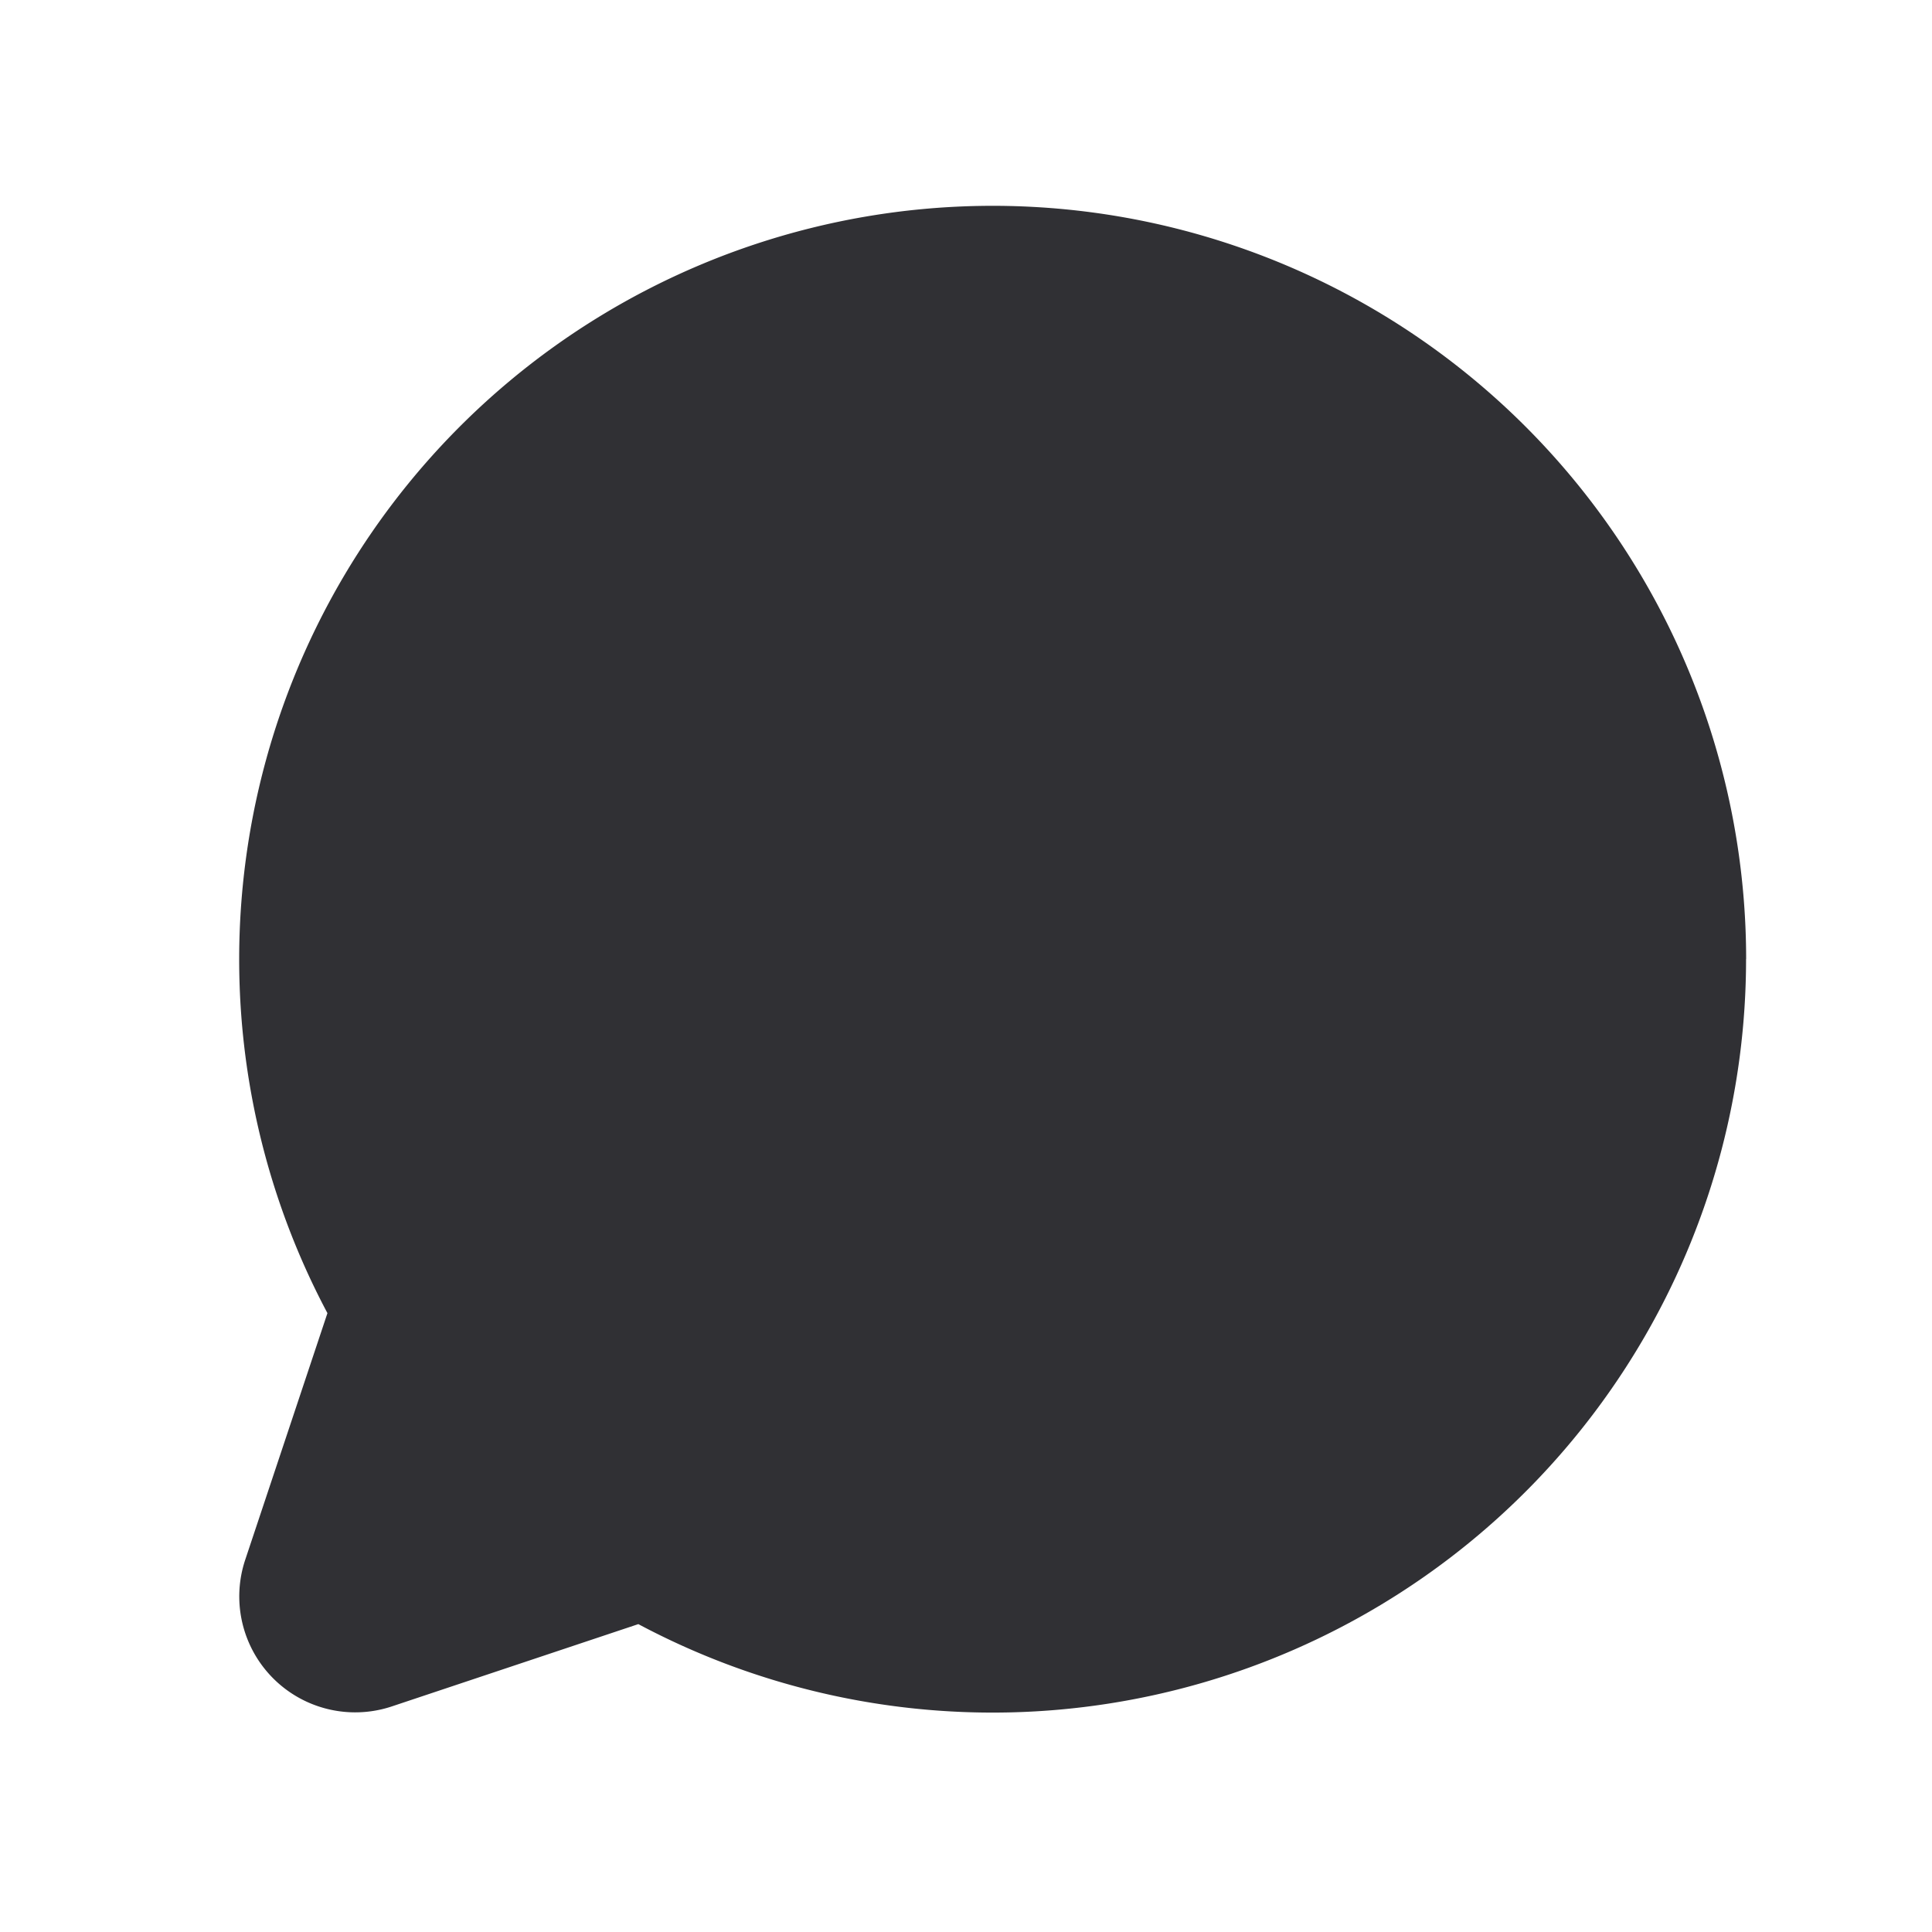
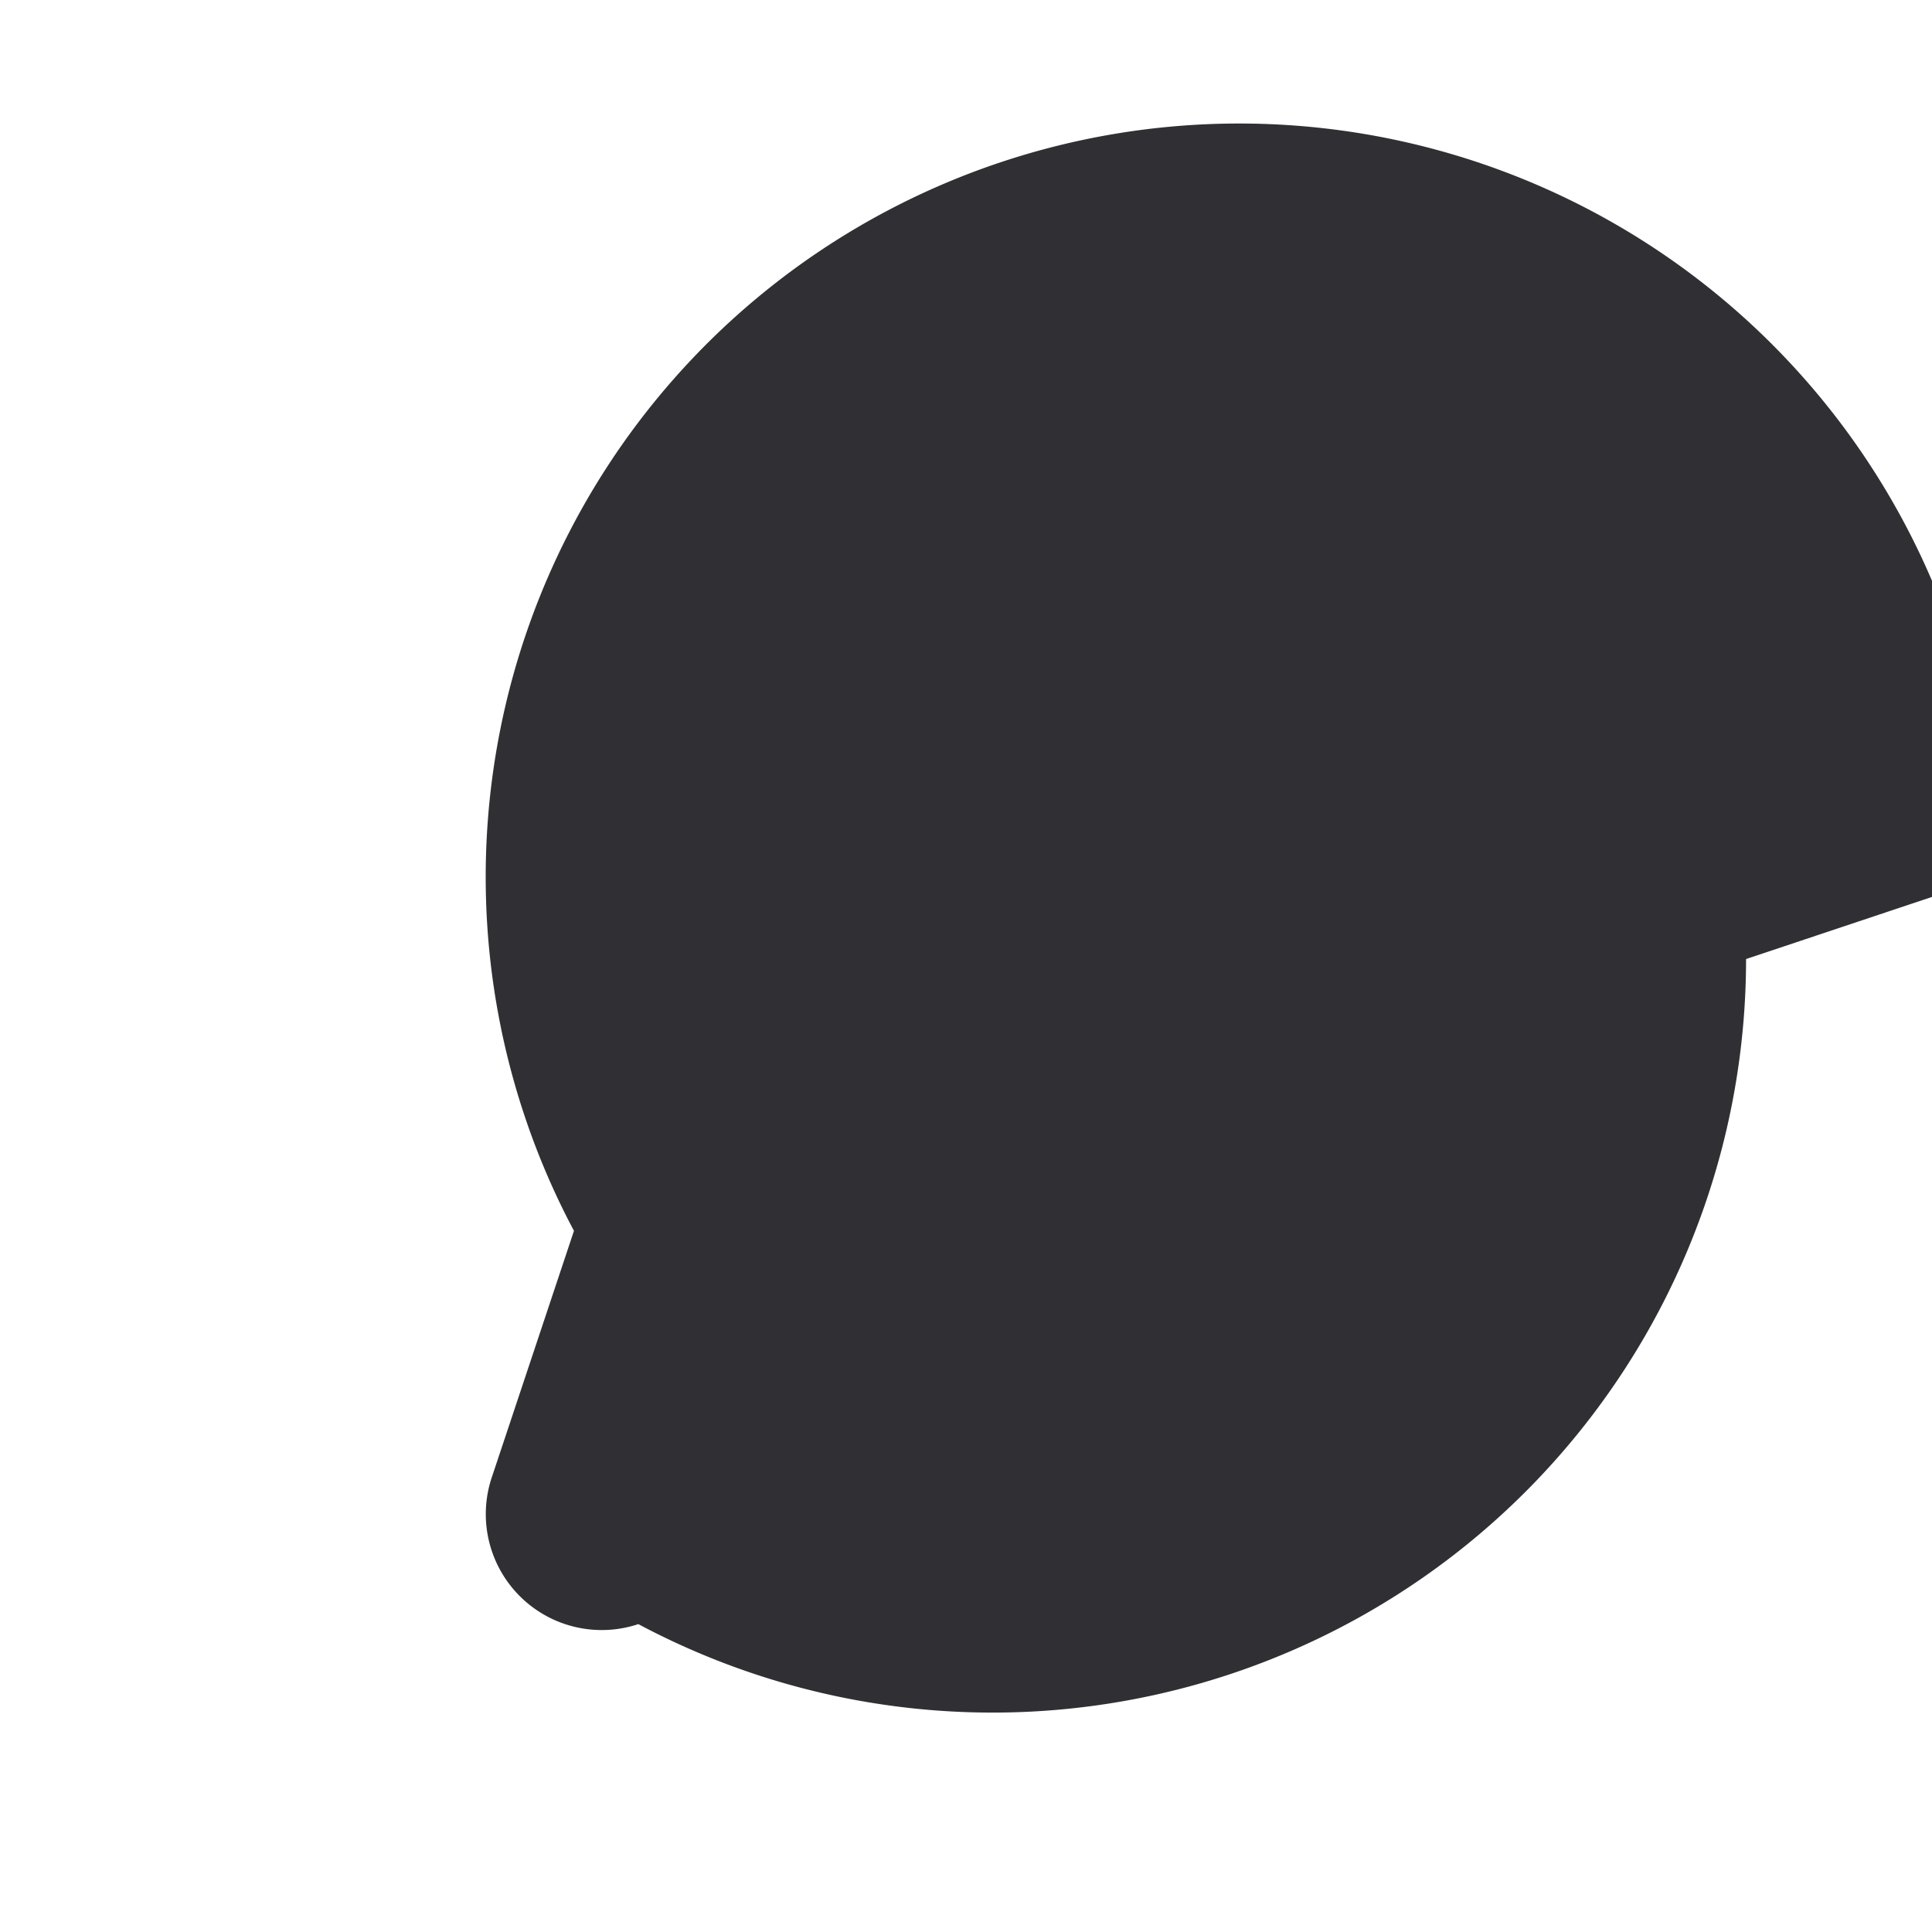
<svg xmlns="http://www.w3.org/2000/svg" width="25" height="25" fill="none">
-   <path fill="#303034" d="M22.594 12.41A9.75 9.75 0 0 1 8.26 21.016l-3.19 1.065a1.5 1.5 0 0 1-1.897-1.897l1.064-3.192a9.75 9.75 0 1 1 18.358-4.583Z" />
+   <path fill="#303034" d="M22.594 12.41A9.75 9.75 0 0 1 8.26 21.016a1.5 1.5 0 0 1-1.897-1.897l1.064-3.192a9.75 9.75 0 1 1 18.358-4.583Z" />
</svg>